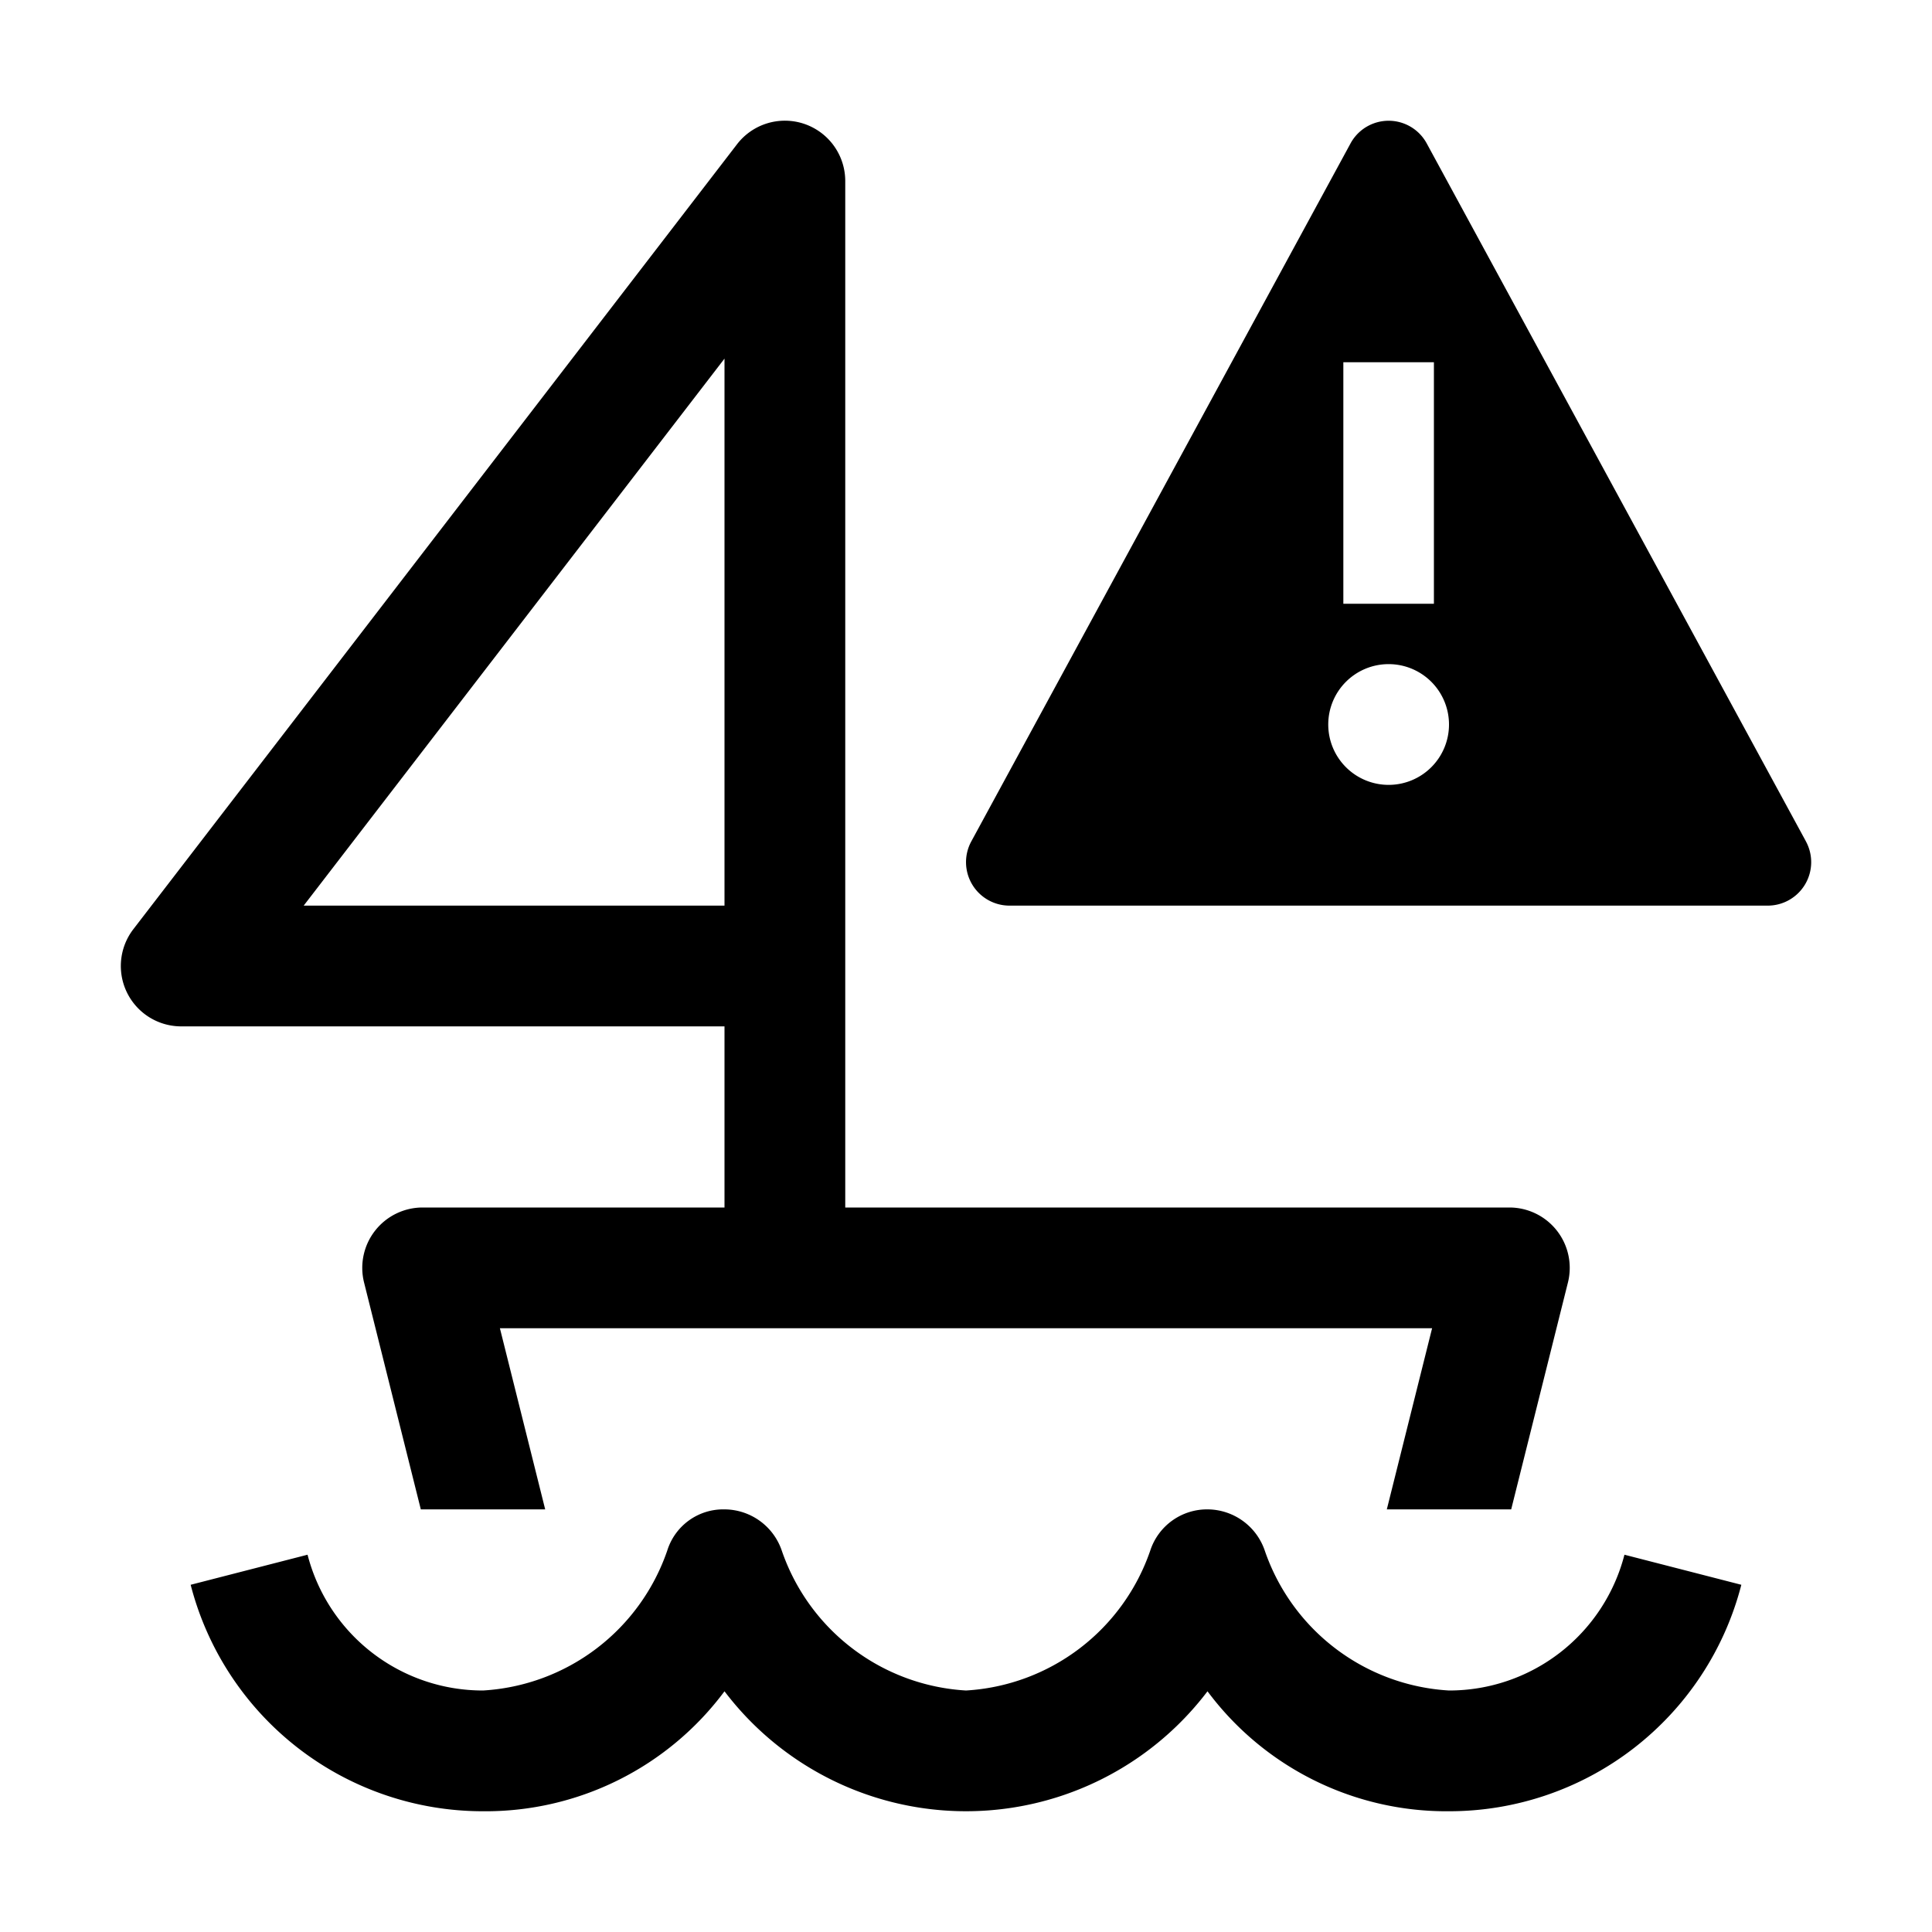
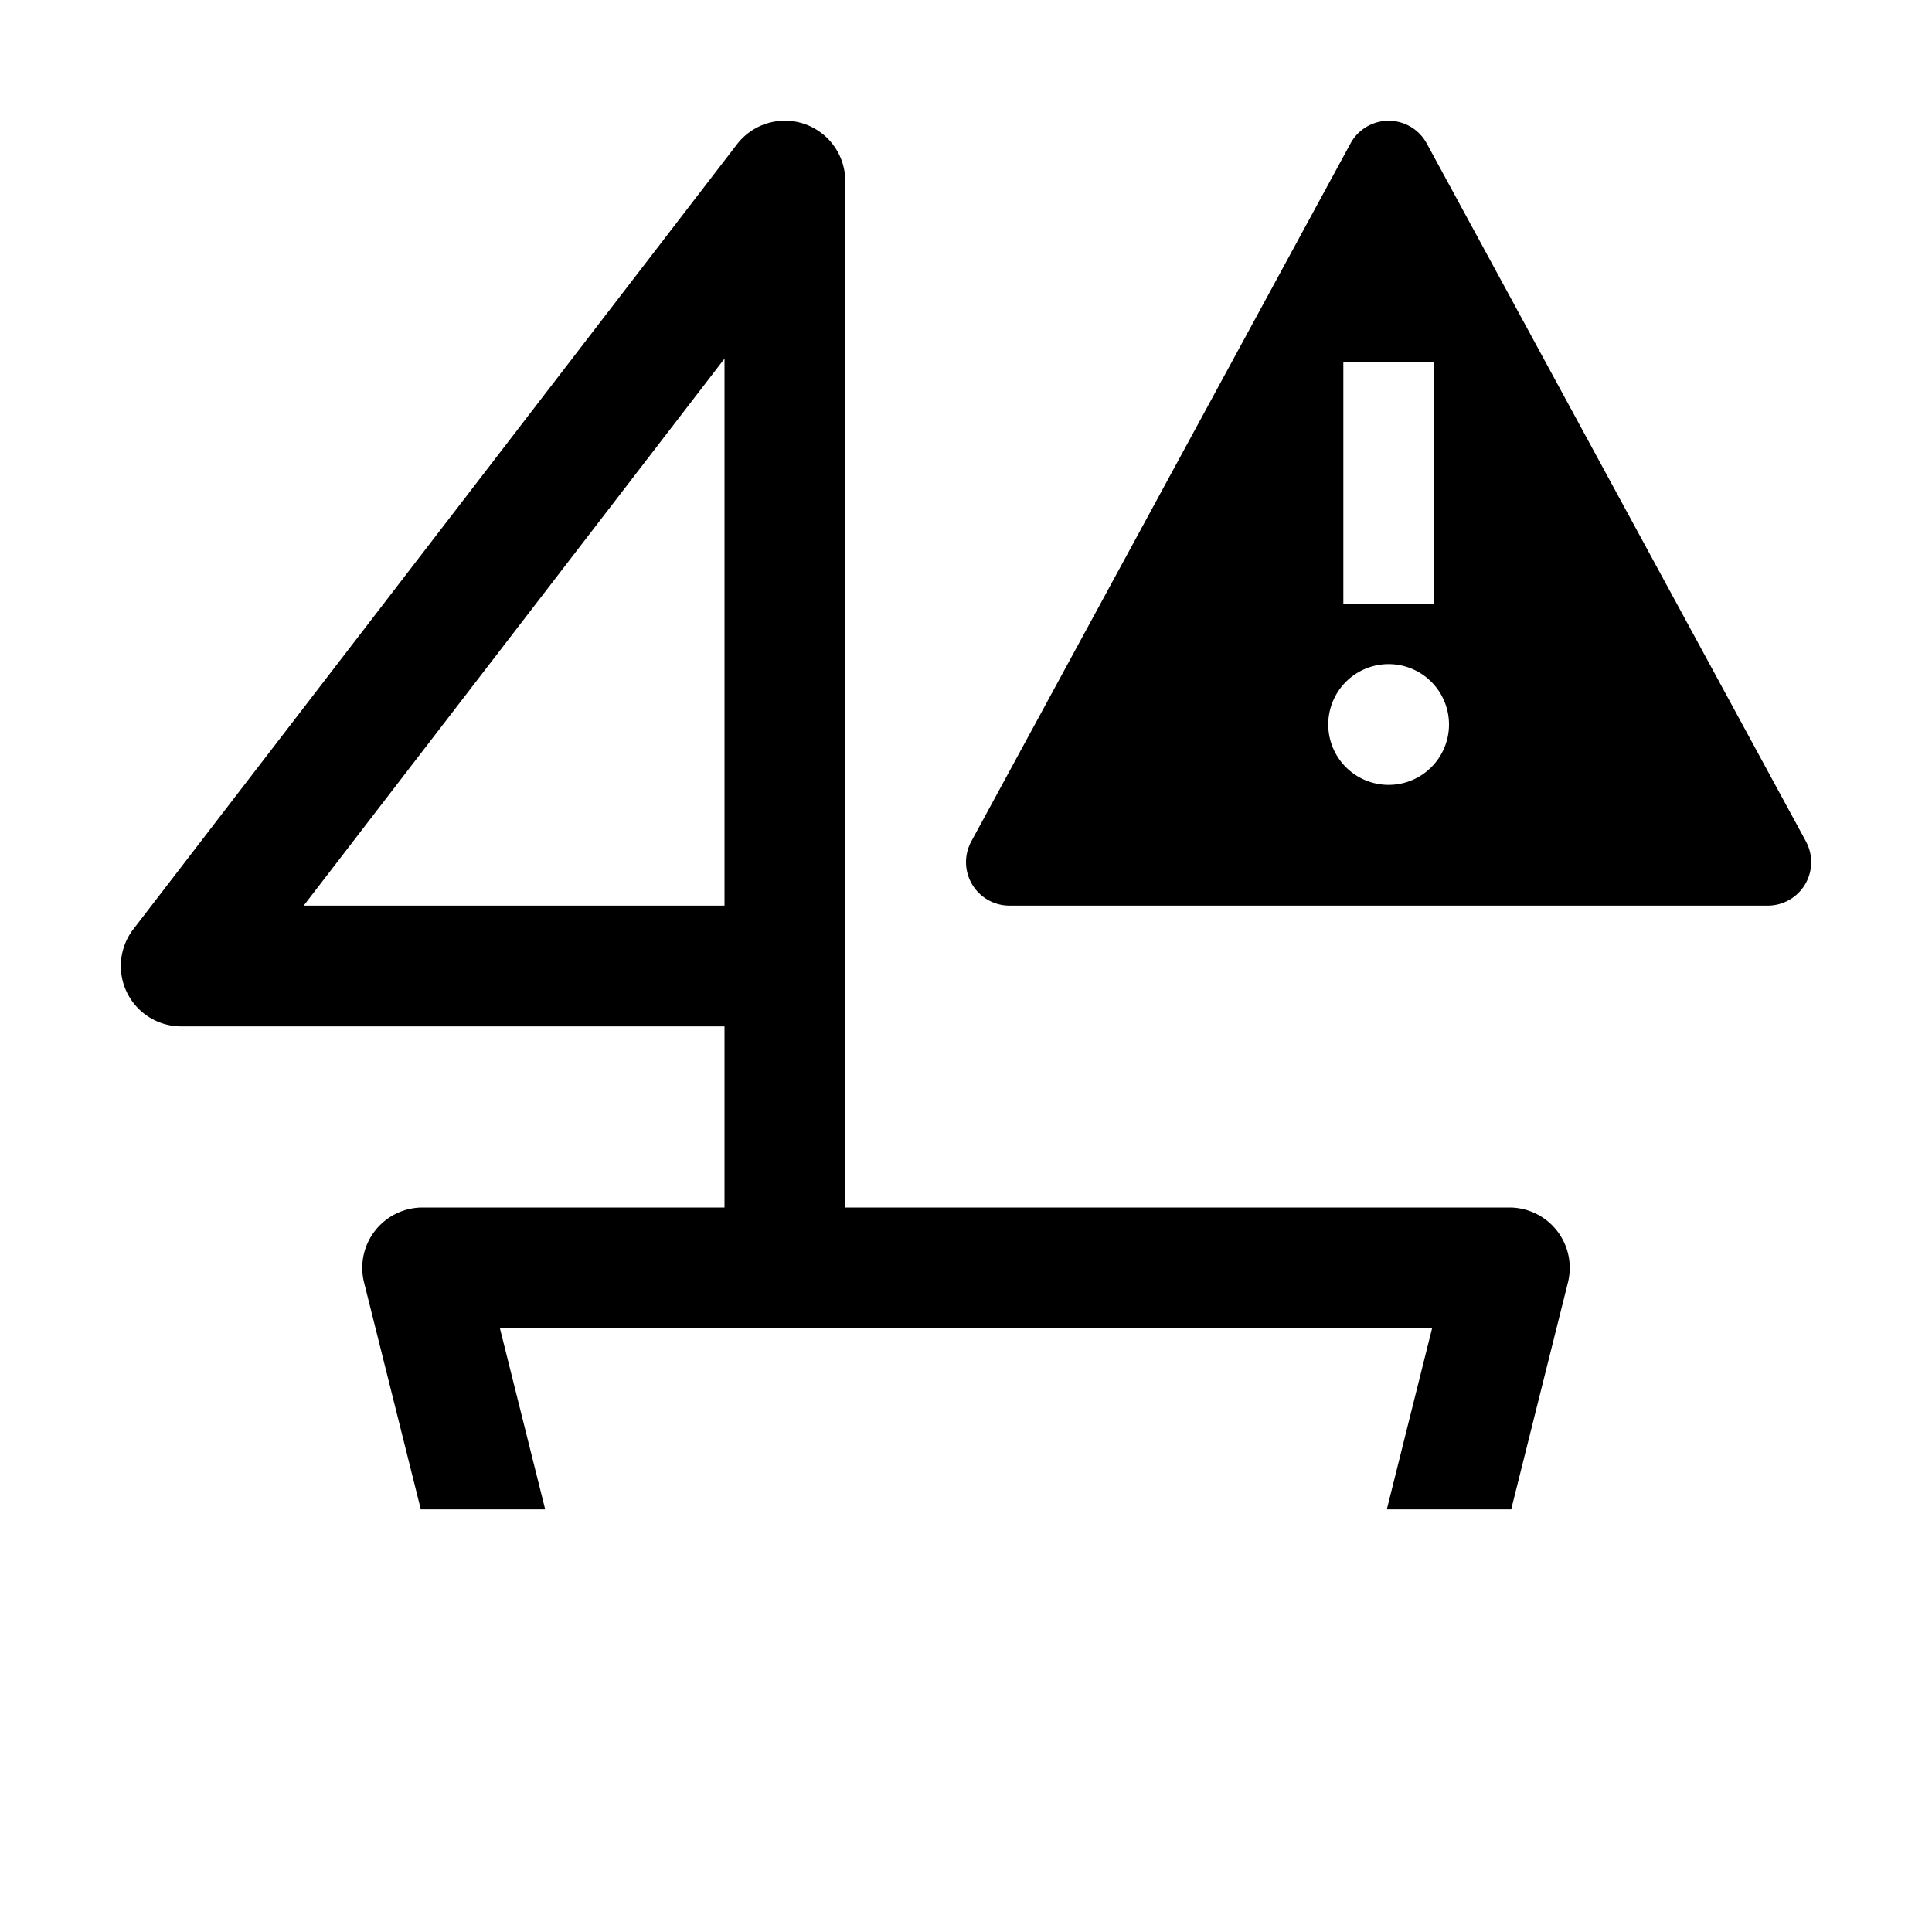
<svg xmlns="http://www.w3.org/2000/svg" width="800" height="800" viewBox="0 0 32 32">
  <path fill="currentColor" d="M12 20H7a1 1 0 0 0-.97 1.242L6.97 25h2.06l-.75-3h15.44l-.75 3h2.06l.94-3.758A1 1 0 0 0 25 20H14V3a1 1 0 0 0-1.8-.601L2.209 15.39A1 1 0 0 0 3 17h9Zm-6.97-5L12 5.94V15Z" />
-   <path fill="currentColor" d="M26.906 25.751A2.998 2.998 0 0 1 24 28a3.438 3.438 0 0 1-3.051-2.316A1.007 1.007 0 0 0 20 25a.99.99 0 0 0-.947.679A3.44 3.44 0 0 1 16 28a3.438 3.438 0 0 1-3.051-2.316A1.007 1.007 0 0 0 12 25a.971.971 0 0 0-.947.679A3.44 3.44 0 0 1 8 28a2.998 2.998 0 0 1-2.906-2.249l-1.936.498A4.997 4.997 0 0 0 8 30a4.932 4.932 0 0 0 4-1.987a5.02 5.02 0 0 0 8 0A4.932 4.932 0 0 0 24 30a4.997 4.997 0 0 0 4.842-3.751Z" />
  <path fill="none" d="M23.75 10h-1.5V6h1.5ZM23 11a1 1 0 1 0 1 1a1 1 0 0 0-1-1" />
  <path fill="currentColor" d="M29.912 13.936L23.628 2.37a.718.718 0 0 0-1.256 0l-6.283 11.564A.72.72 0 0 0 16.72 15h12.56a.72.72 0 0 0 .631-1.065M22.25 6h1.5v4h-1.5Zm.75 7a1 1 0 1 1 1-1a1 1 0 0 1-1 1" />
</svg>